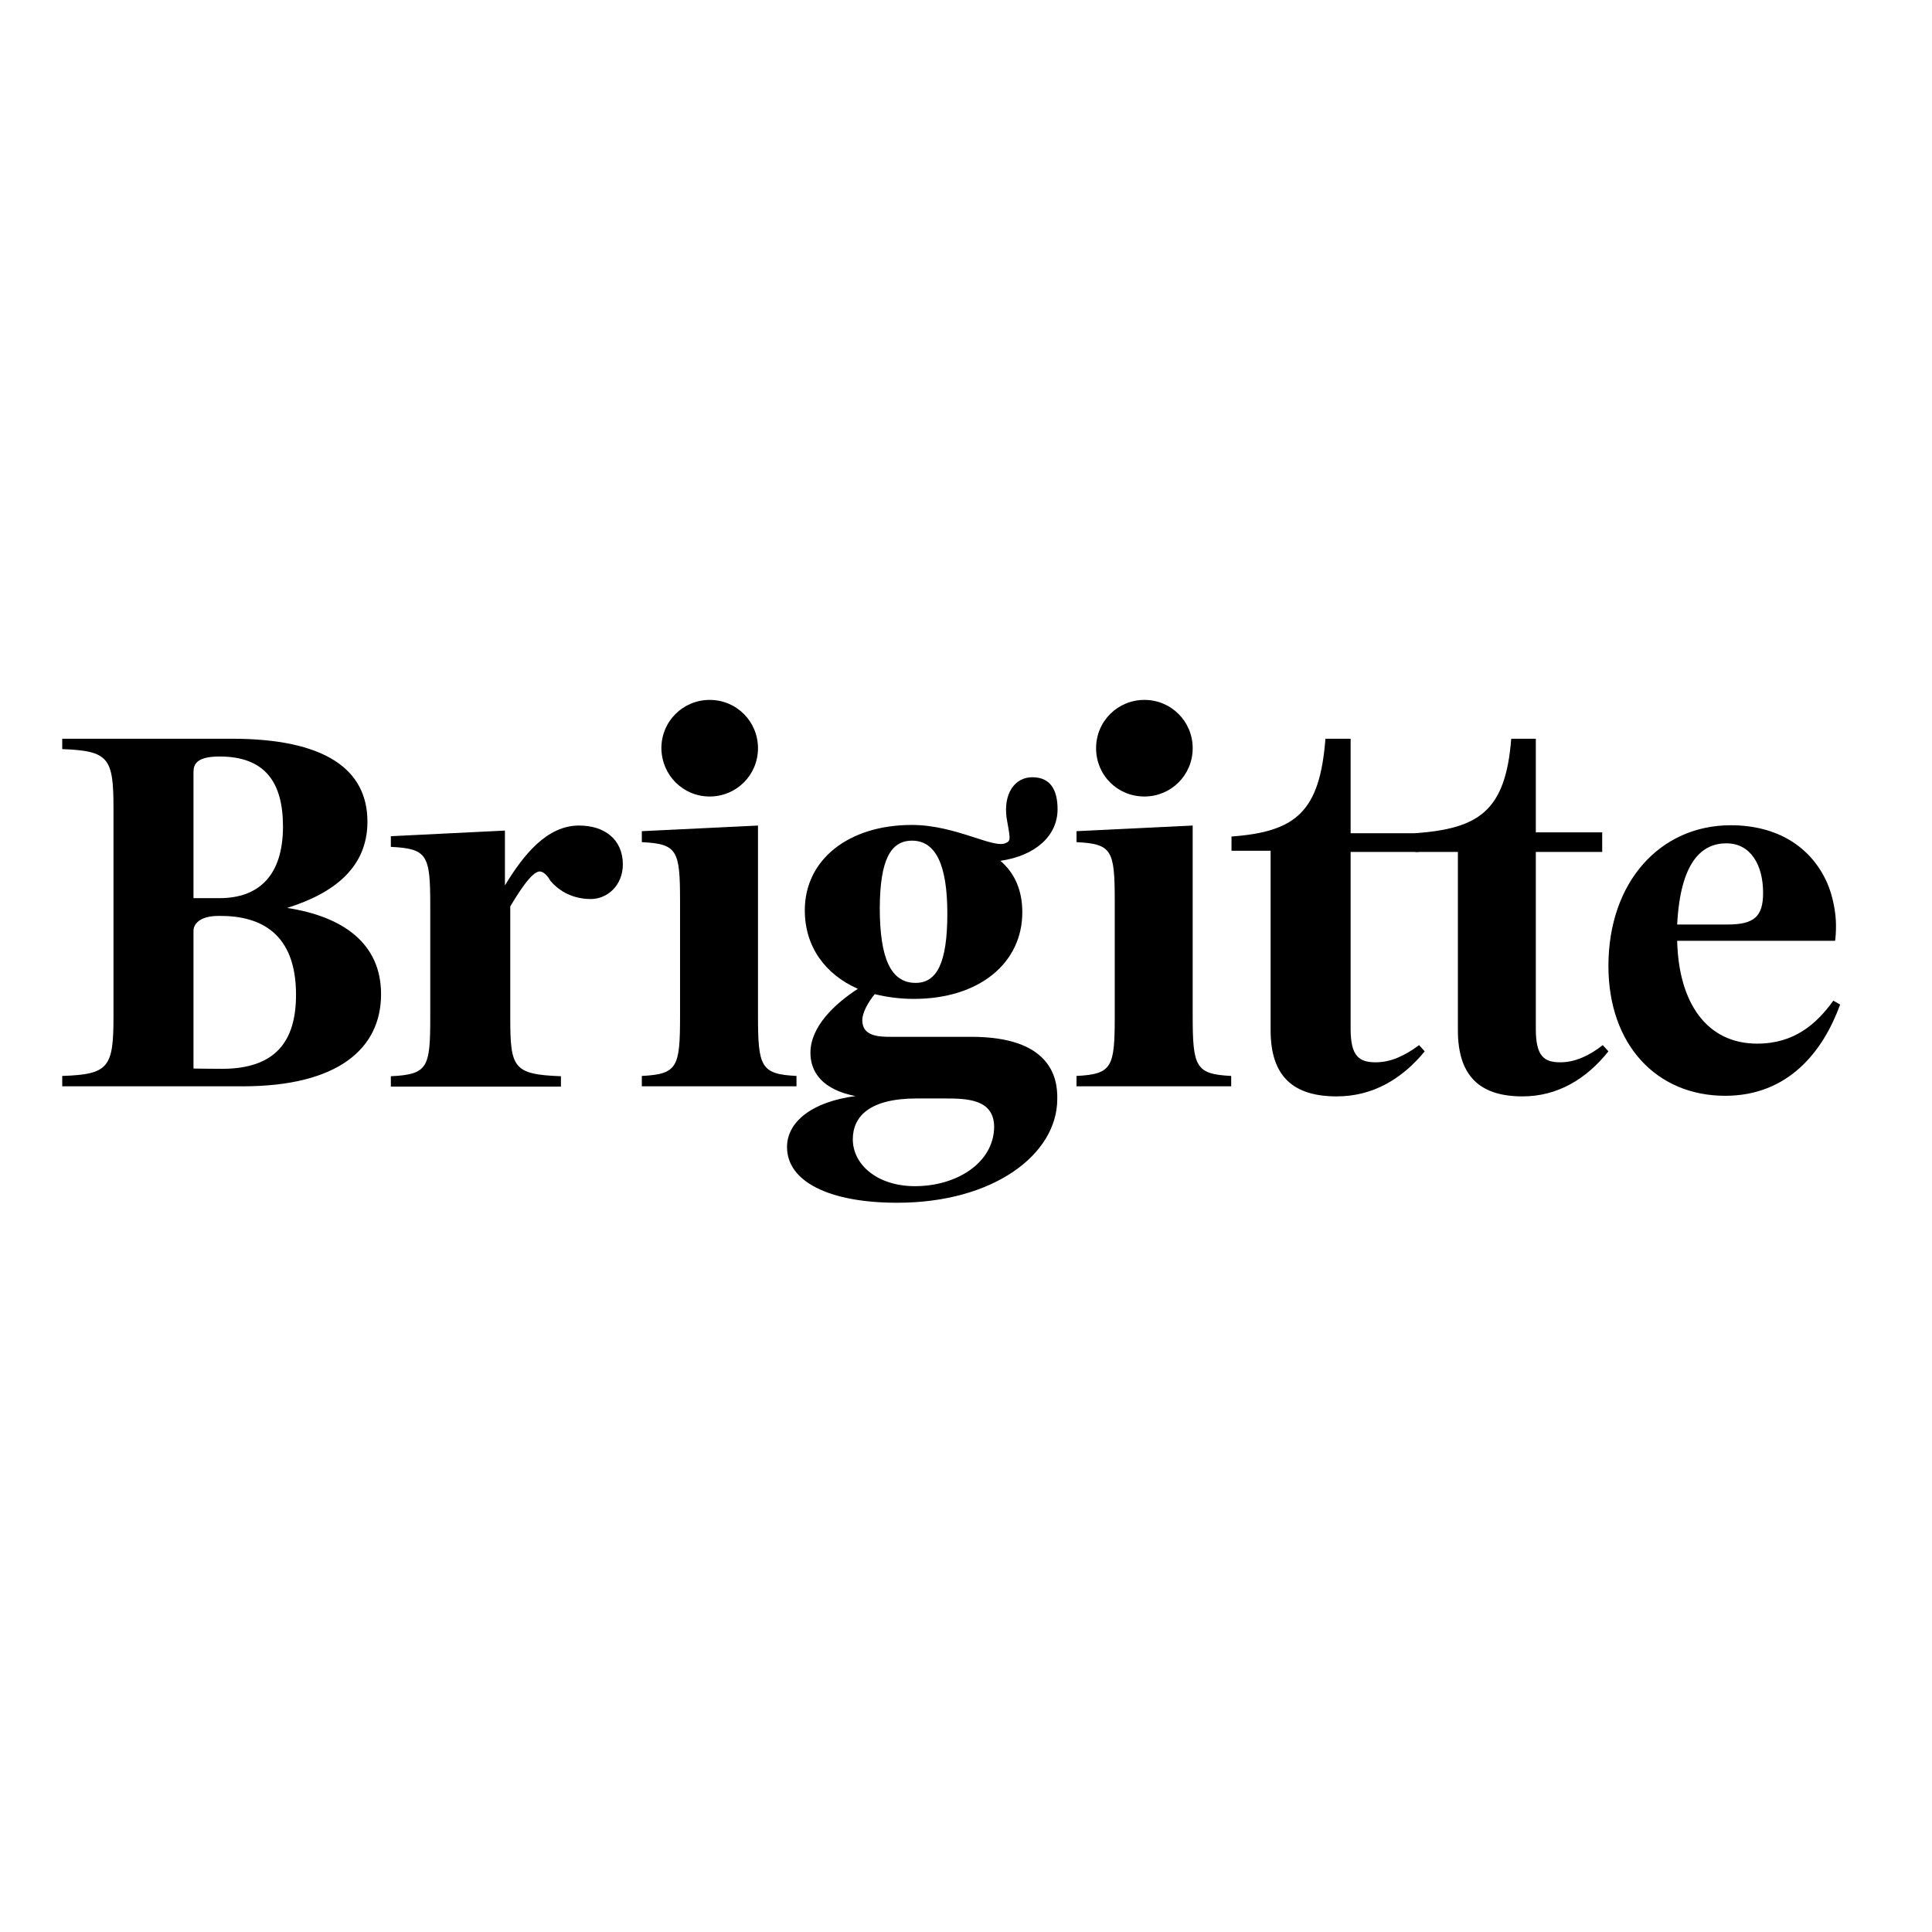
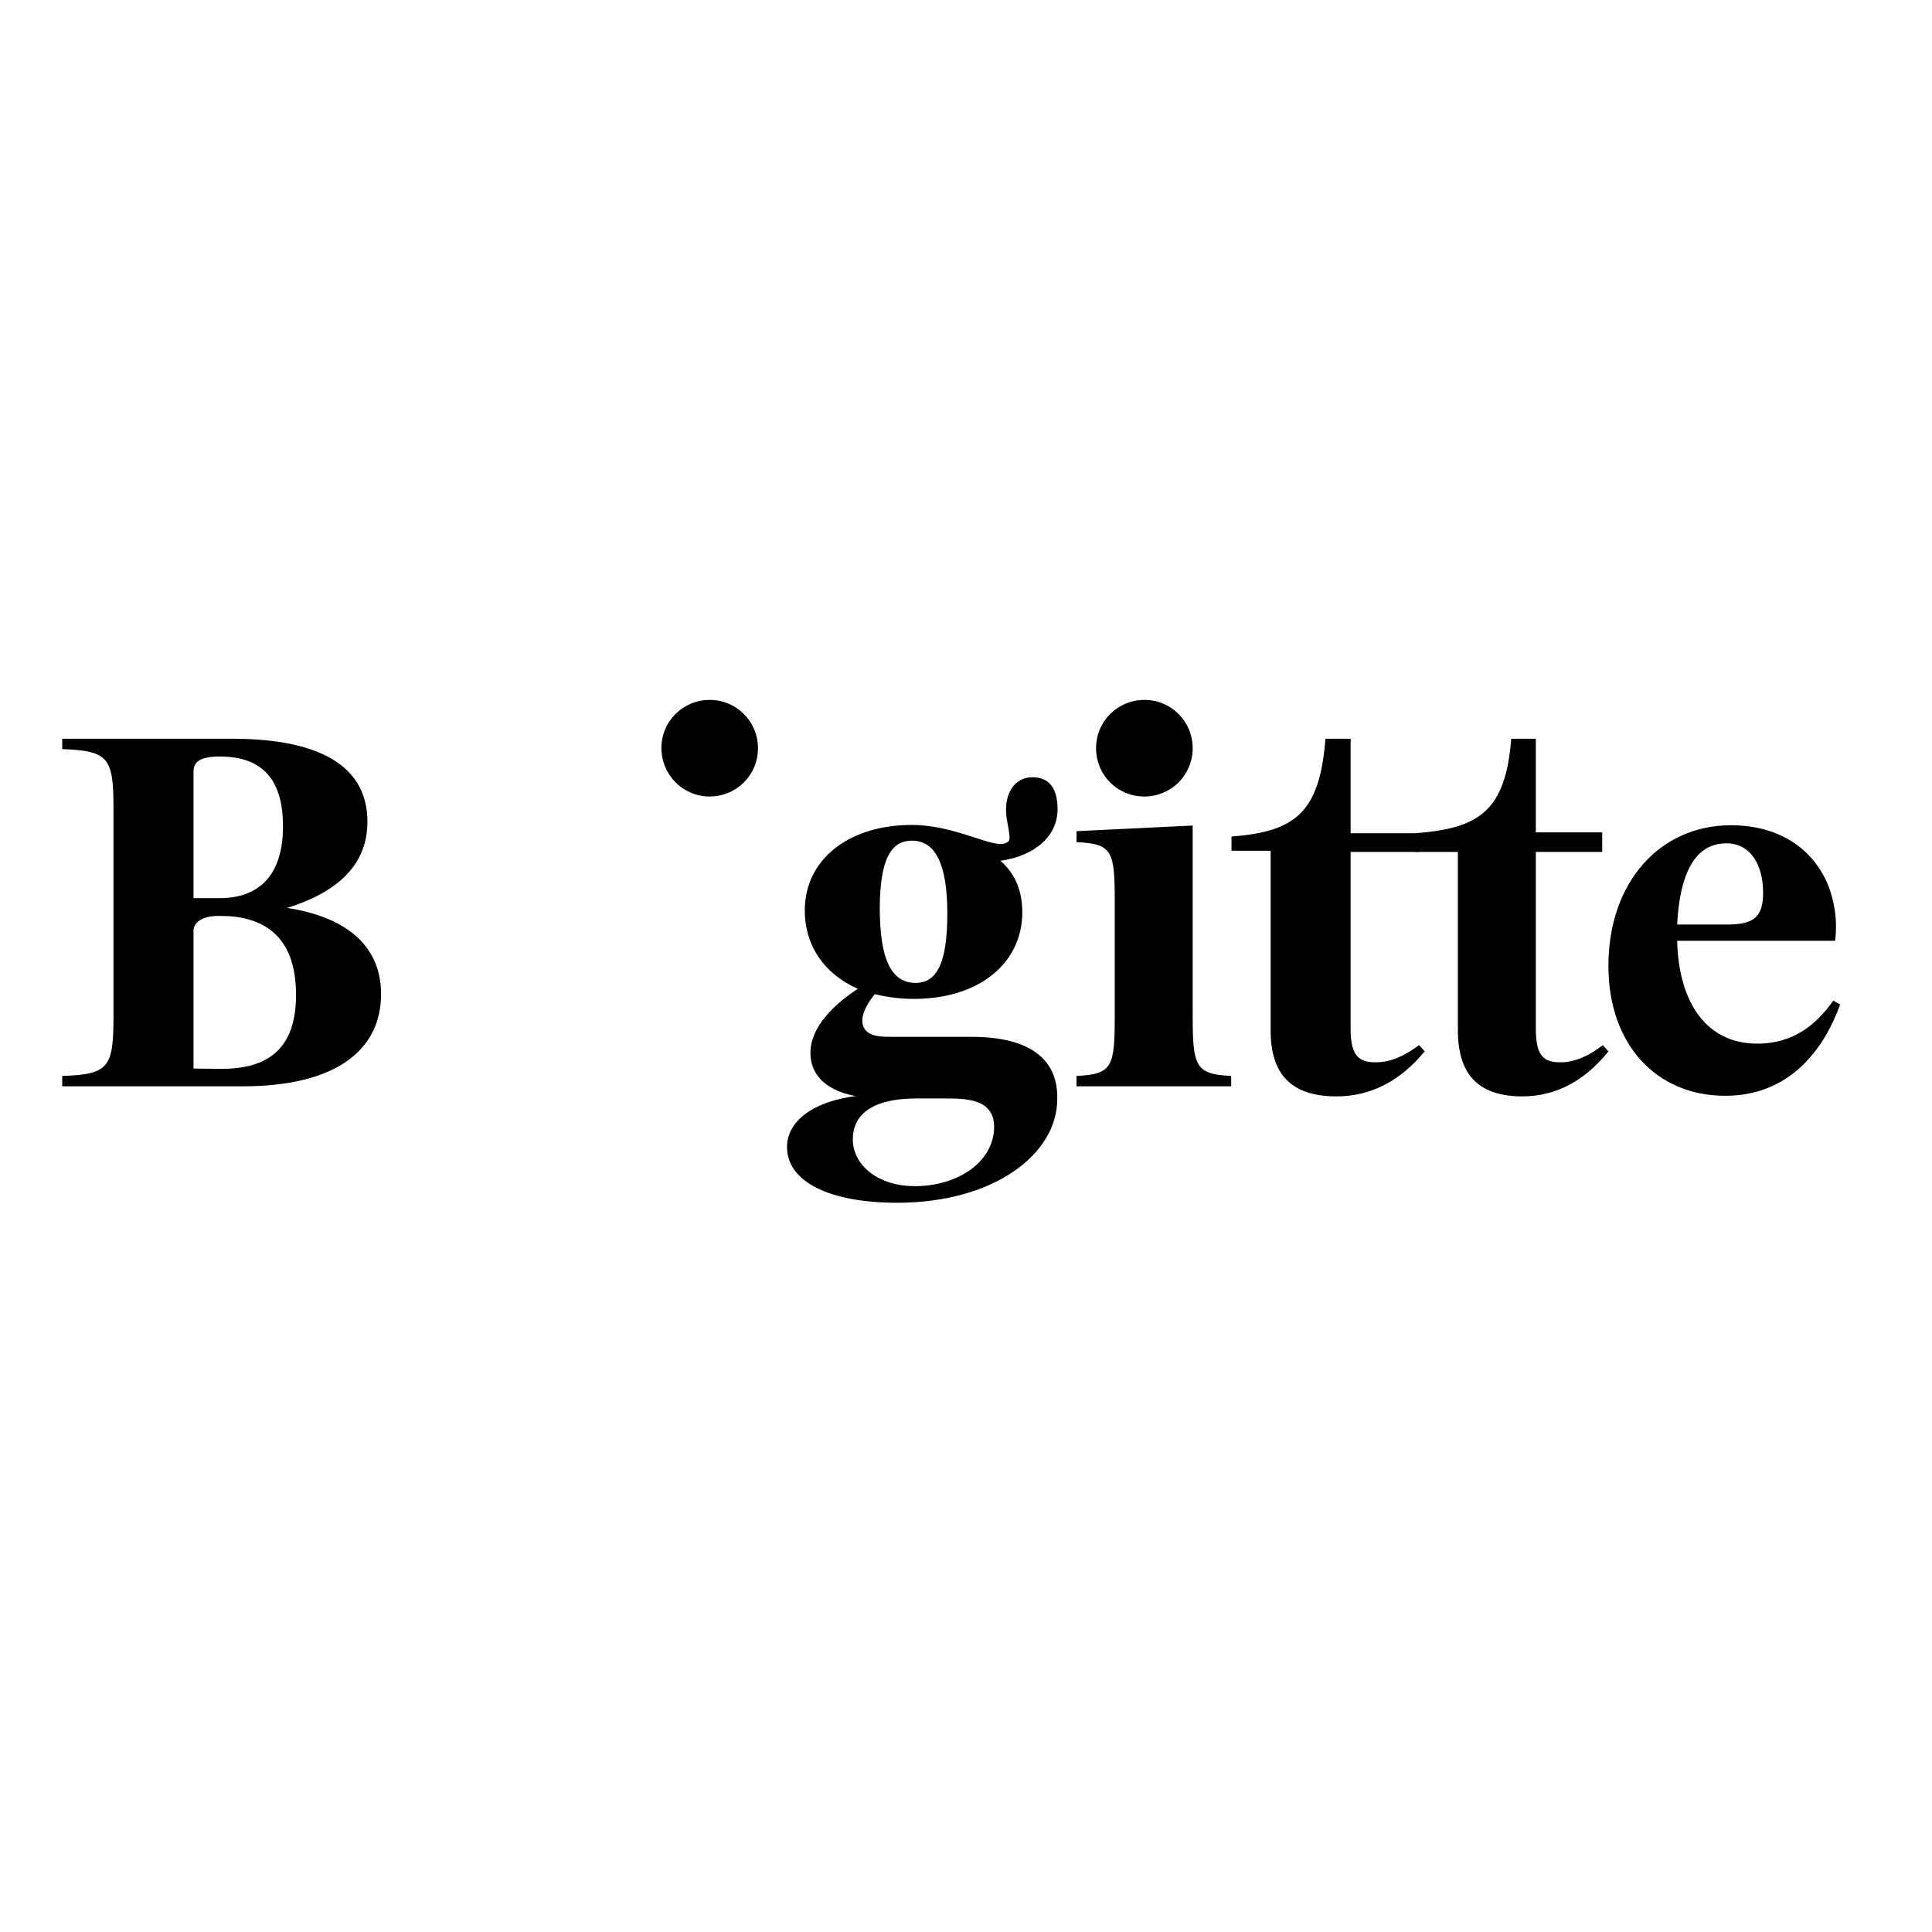
<svg xmlns="http://www.w3.org/2000/svg" xml:space="preserve" style="enable-background:new 0 0 652 652;" viewBox="0 0 652 652" y="0px" x="0px" id="layer" version="1.1">
-   <path d="M195.4,278.6c-10.8,0-18.7,9.8-25,20.2v-18.5l-38.5,1.9v3.6c12.3,0.6,13.3,2.7,13.3,19.7v37.8c0,17-0.8,19.3-13.3,19.9v3.5  h57.4v-3.5c-16.2-0.6-17.1-2.9-17.1-19.9v-37.4c2.5-4.2,7.2-11.8,9.9-11.8c2,0,3.6,3.1,3.6,3.1c3.2,3.8,7.9,6.2,13.7,6.2  c5.4,0,10.8-4.4,10.8-11.8C210.1,283.3,204.1,278.6,195.4,278.6z M255.8,342.8v-64.2l-39.2,1.9v3.7c12,0.6,12.9,2.7,12.9,20v38.6  c0,17.3-0.8,19.7-12.9,20.3v3.5h52.2v-3.5C256.8,362.5,255.8,360.1,255.8,342.8z" />
  <path d="M327.8,349.9h-27.2c-4.1,0-9.6-0.2-9.6-5.6c0-2.5,1.9-6,4.2-8.8c4.1,1,8.5,1.6,13.2,1.6c22.2,0,36.6-12.2,36.6-29.2  c0-7.4-2.5-13.2-7.4-17.4c11.9-1.7,19.3-8.5,19.3-17.4c0-6.9-2.7-10.8-8.5-10.8c-6.1,0-9.8,5.7-8.7,13.7c1.1,6.5,1.6,7.7-0.1,8.4  c-3.9,2.4-16.8-6-31.9-6c-21.2,0-36.1,11.6-36.1,28.8c0,12.2,6.8,21.6,17.9,26.5c-7.7,5-16,12.7-16,21.6c0,6.4,3.9,12.4,15.2,14.6  c-14.5,1.9-23.1,8.6-23.1,17.2c0,11.6,14.1,18.8,37.2,18.8c32.6,0,54-16.4,54-35C357,363,353.9,349.9,327.8,349.9L327.8,349.9z   M307.8,283.7c7.9,0,11.9,8,11.9,24.6c0,16.6-3.5,23.4-10.7,23.4c-8.3,0-12.1-8.1-12.1-25.4C297,290.3,300.5,283.7,307.8,283.7  L307.8,283.7z M308.8,400.3c-12.9,0-21-7.4-21-15.8c0-7.7,5.6-13.8,21.6-13.8h9.3c7.7,0,16.8,0.2,16.8,9.7  C335.3,392.5,322.8,400.3,308.8,400.3z M402.5,342.8v-64.2l-39.2,1.9v3.7c12,0.6,12.9,2.7,12.9,20v38.6c0,17.3-0.8,19.7-12.9,20.3  v3.5h52.2v-3.5C403.5,362.5,402.5,360.1,402.5,342.8z M478.9,352.7c-4.8,3.6-9.6,5.8-14.6,5.8c-5.5,0-8.5-1.9-8.5-11.2v-59.8h22.9  v-6.3h-22.9v-31.9h-8.5c-1.9,24.7-10,31.4-31.7,33v4.8h13.2v60.6c0,15.8,7.9,22.3,22.3,22.3c12.1,0,22-5.8,29.7-15.2L478.9,352.7  L478.9,352.7z" />
  <path d="M540.9,352.7c-4.6,3.6-9.4,5.8-14.3,5.8c-5.4,0-8.3-1.9-8.3-11.2v-59.8h22.4v-6.6h-22.4v-31.6H510  c-1.9,24.7-11.2,30.3-32.4,31.9v6.3h14.4v60.2c0,15.8,7.8,22.3,21.8,22.3c11.8,0,21.5-5.8,29-15.2L540.9,352.7L540.9,352.7z   M618.7,337.7c-5.7,7.9-13.2,14.5-25.7,14.5c-16.9,0-26.5-13.6-27-34.7h53.3c0.2-1.4,0.3-3,0.3-5.2c0-4.4-1.1-10.1-3-14.4  c-5.5-12.3-17-19.4-32.5-19.4c-23.8,0-41.3,19.1-41.3,47.5c0,26.6,16.3,43.8,39.4,43.8c21.4,0,33.1-15.1,38.8-30.8L618.7,337.7z   M582.6,284.6c8.2,0,12.4,7.3,12.4,16.7c0,8-3,10.7-12,10.7H566C567.1,290.7,574.4,284.6,582.6,284.6z M386.2,268.8  c9,0,16.3-7.2,16.3-16.3c0-9-7.2-16.3-16.3-16.3c-9,0-16.3,7.2-16.3,16.3C369.9,261.6,377.1,268.8,386.2,268.8z M239.5,268.8  c9,0,16.3-7.2,16.3-16.3c0-9-7.2-16.3-16.3-16.3c-9,0-16.3,7.2-16.3,16.3C223.3,261.6,230.5,268.8,239.5,268.8z M96.9,306.4  c16-5,27.1-13.8,27.1-29.1c0-17.6-14.2-28-45.8-28H21v3.5c15.7,0.6,17.3,2.9,17.3,20v70.3c0,17.1-1.6,19.5-17.3,20v3.5h60.9  c32,0,46.7-12.6,46.7-31.1C128.6,318.4,115.8,309.3,96.9,306.4z M74.1,255.3c15.4,0,21.4,8.8,21.4,23.6c0,16.5-8.1,24.2-21.4,24.2  h-8.8v-42.6C65.3,257.9,66.4,255.3,74.1,255.3z M74.9,360.7c-4.6,0-9.6-0.1-9.6-0.1v-46.5c0-2,1.8-5.1,8.8-5  c14-0.1,25.8,6,25.8,26.6C99.9,351.4,93,360.7,74.9,360.7L74.9,360.7z" />
</svg>